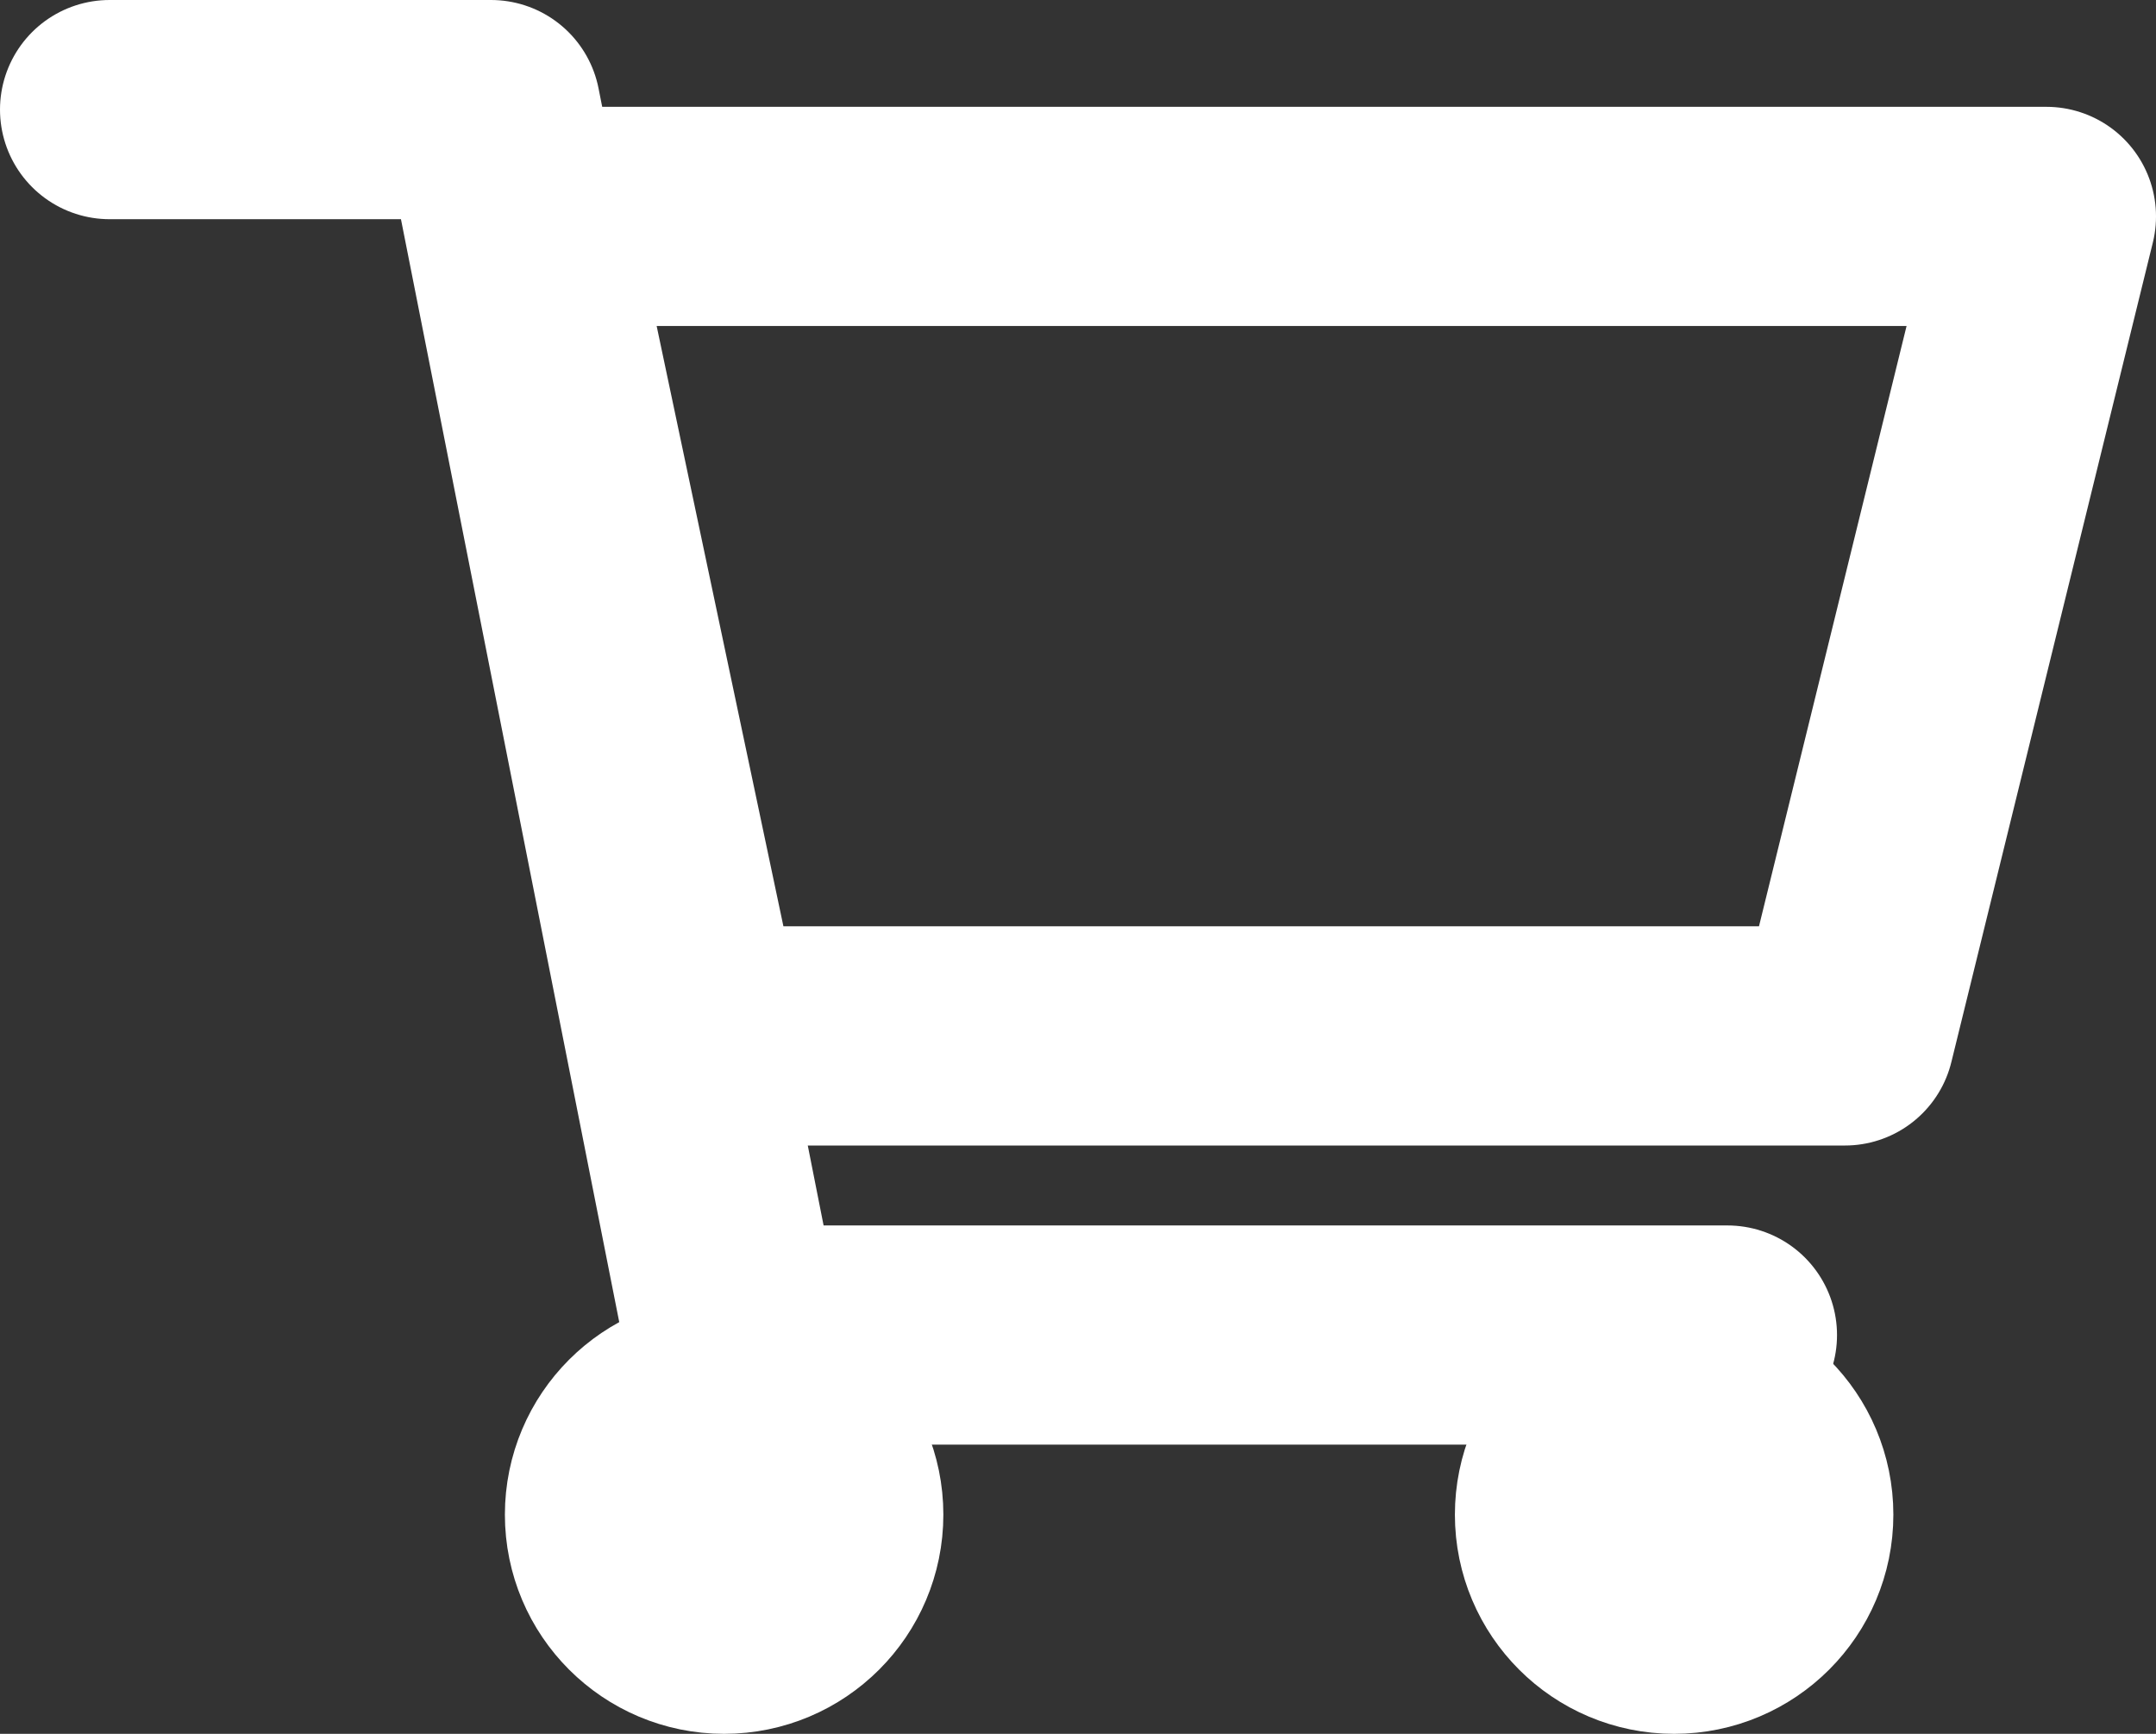
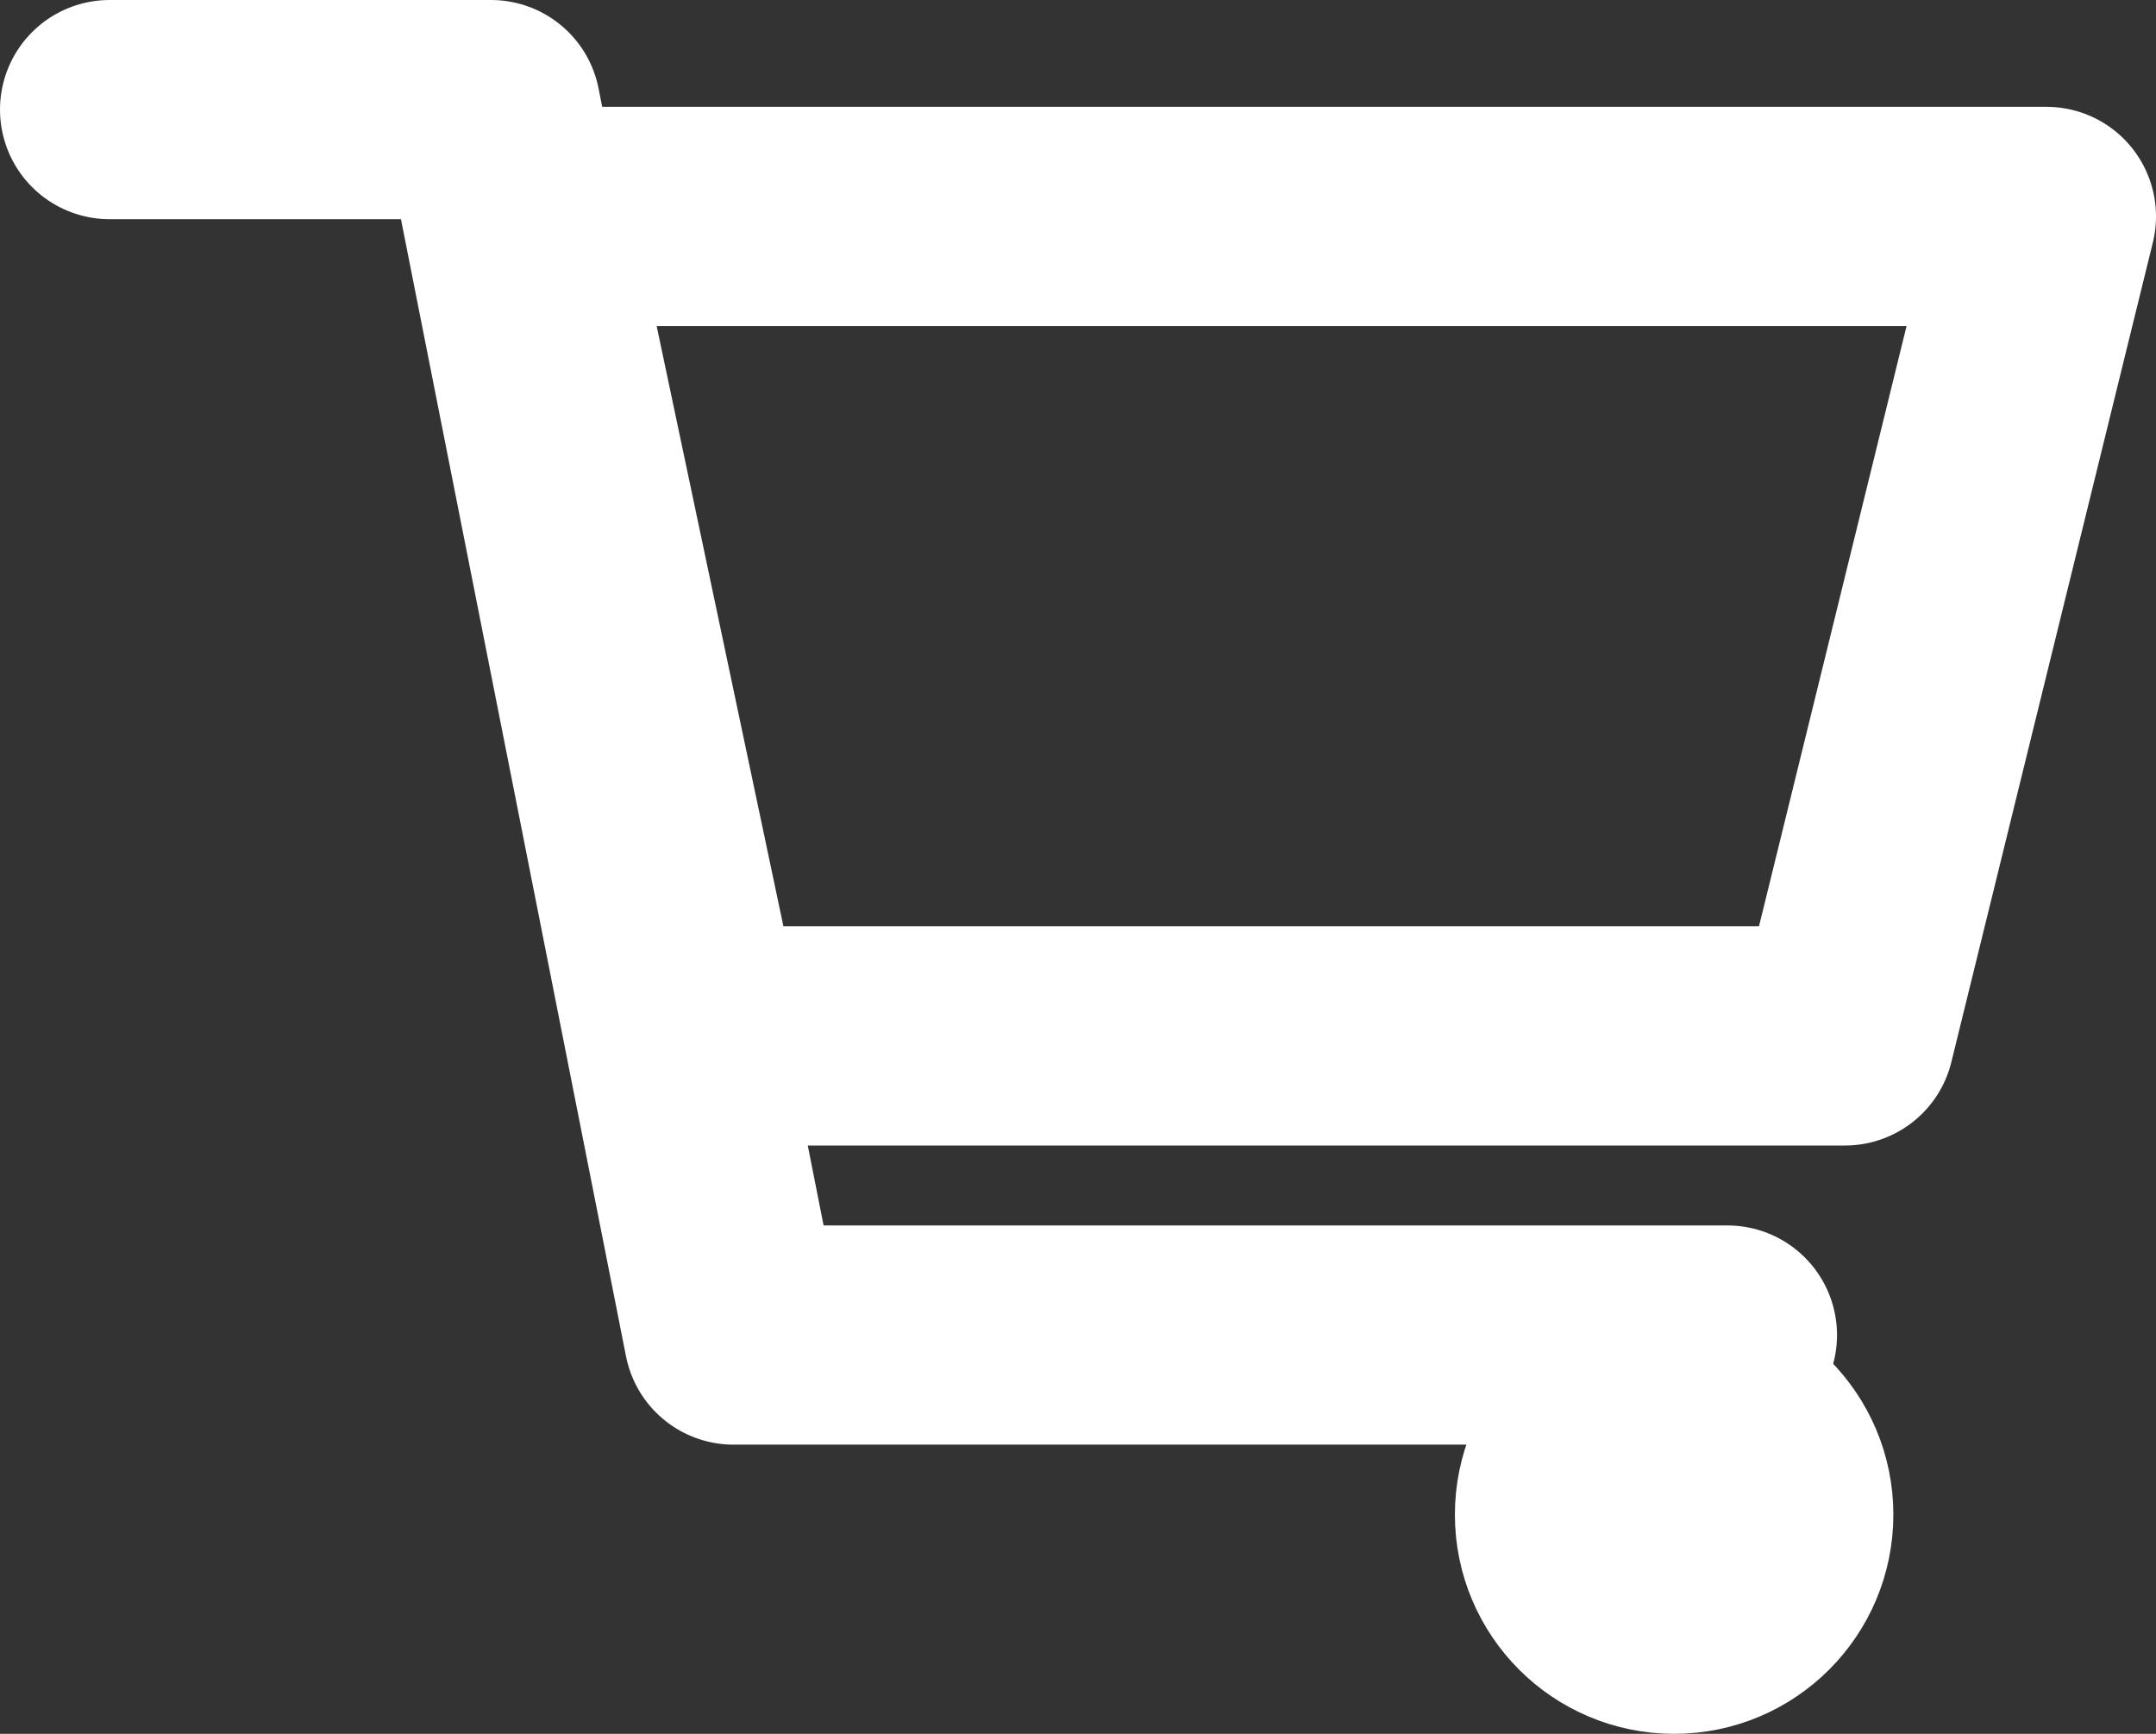
<svg xmlns="http://www.w3.org/2000/svg" width="29.503" height="23.73" viewBox="0 0 29.503 23.73">
  <rect x="0" y="0" width="29.503" height="23.73" fill="#333333" stroke="none" />
  <g id="Group_7775" data-name="Group 7775" transform="translate(-1307.091 -55.27)">
    <path id="Path_19003" data-name="Path 19003" d="M-8947.409,3650.77h5.219l3.319,16.772h13.6" transform="translate(10256 -3594)" fill="none" stroke="#fff" stroke-linecap="round" stroke-linejoin="round" stroke-width="3" />
    <path id="Path_19004" data-name="Path 19004" d="M-8939.405,3663.448h15.742l2.757-11.216h-20.867Z" transform="translate(10256 -3594)" fill="none" stroke="#fff" stroke-linecap="round" stroke-linejoin="round" stroke-width="3" />
    <g id="Ellipse_728" data-name="Ellipse 728" transform="translate(1314 73)" fill="none" stroke="#fff" stroke-width="3">
      <circle cx="3" cy="3" r="3" stroke="none" />
-       <circle cx="3" cy="3" r="1.5" fill="none" />
    </g>
    <g id="Ellipse_729" data-name="Ellipse 729" transform="translate(1327 73)" fill="none" stroke="#fff" stroke-width="3">
      <circle cx="3" cy="3" r="3" stroke="none" />
      <circle cx="3" cy="3" r="1.5" fill="none" />
    </g>
  </g>
</svg>